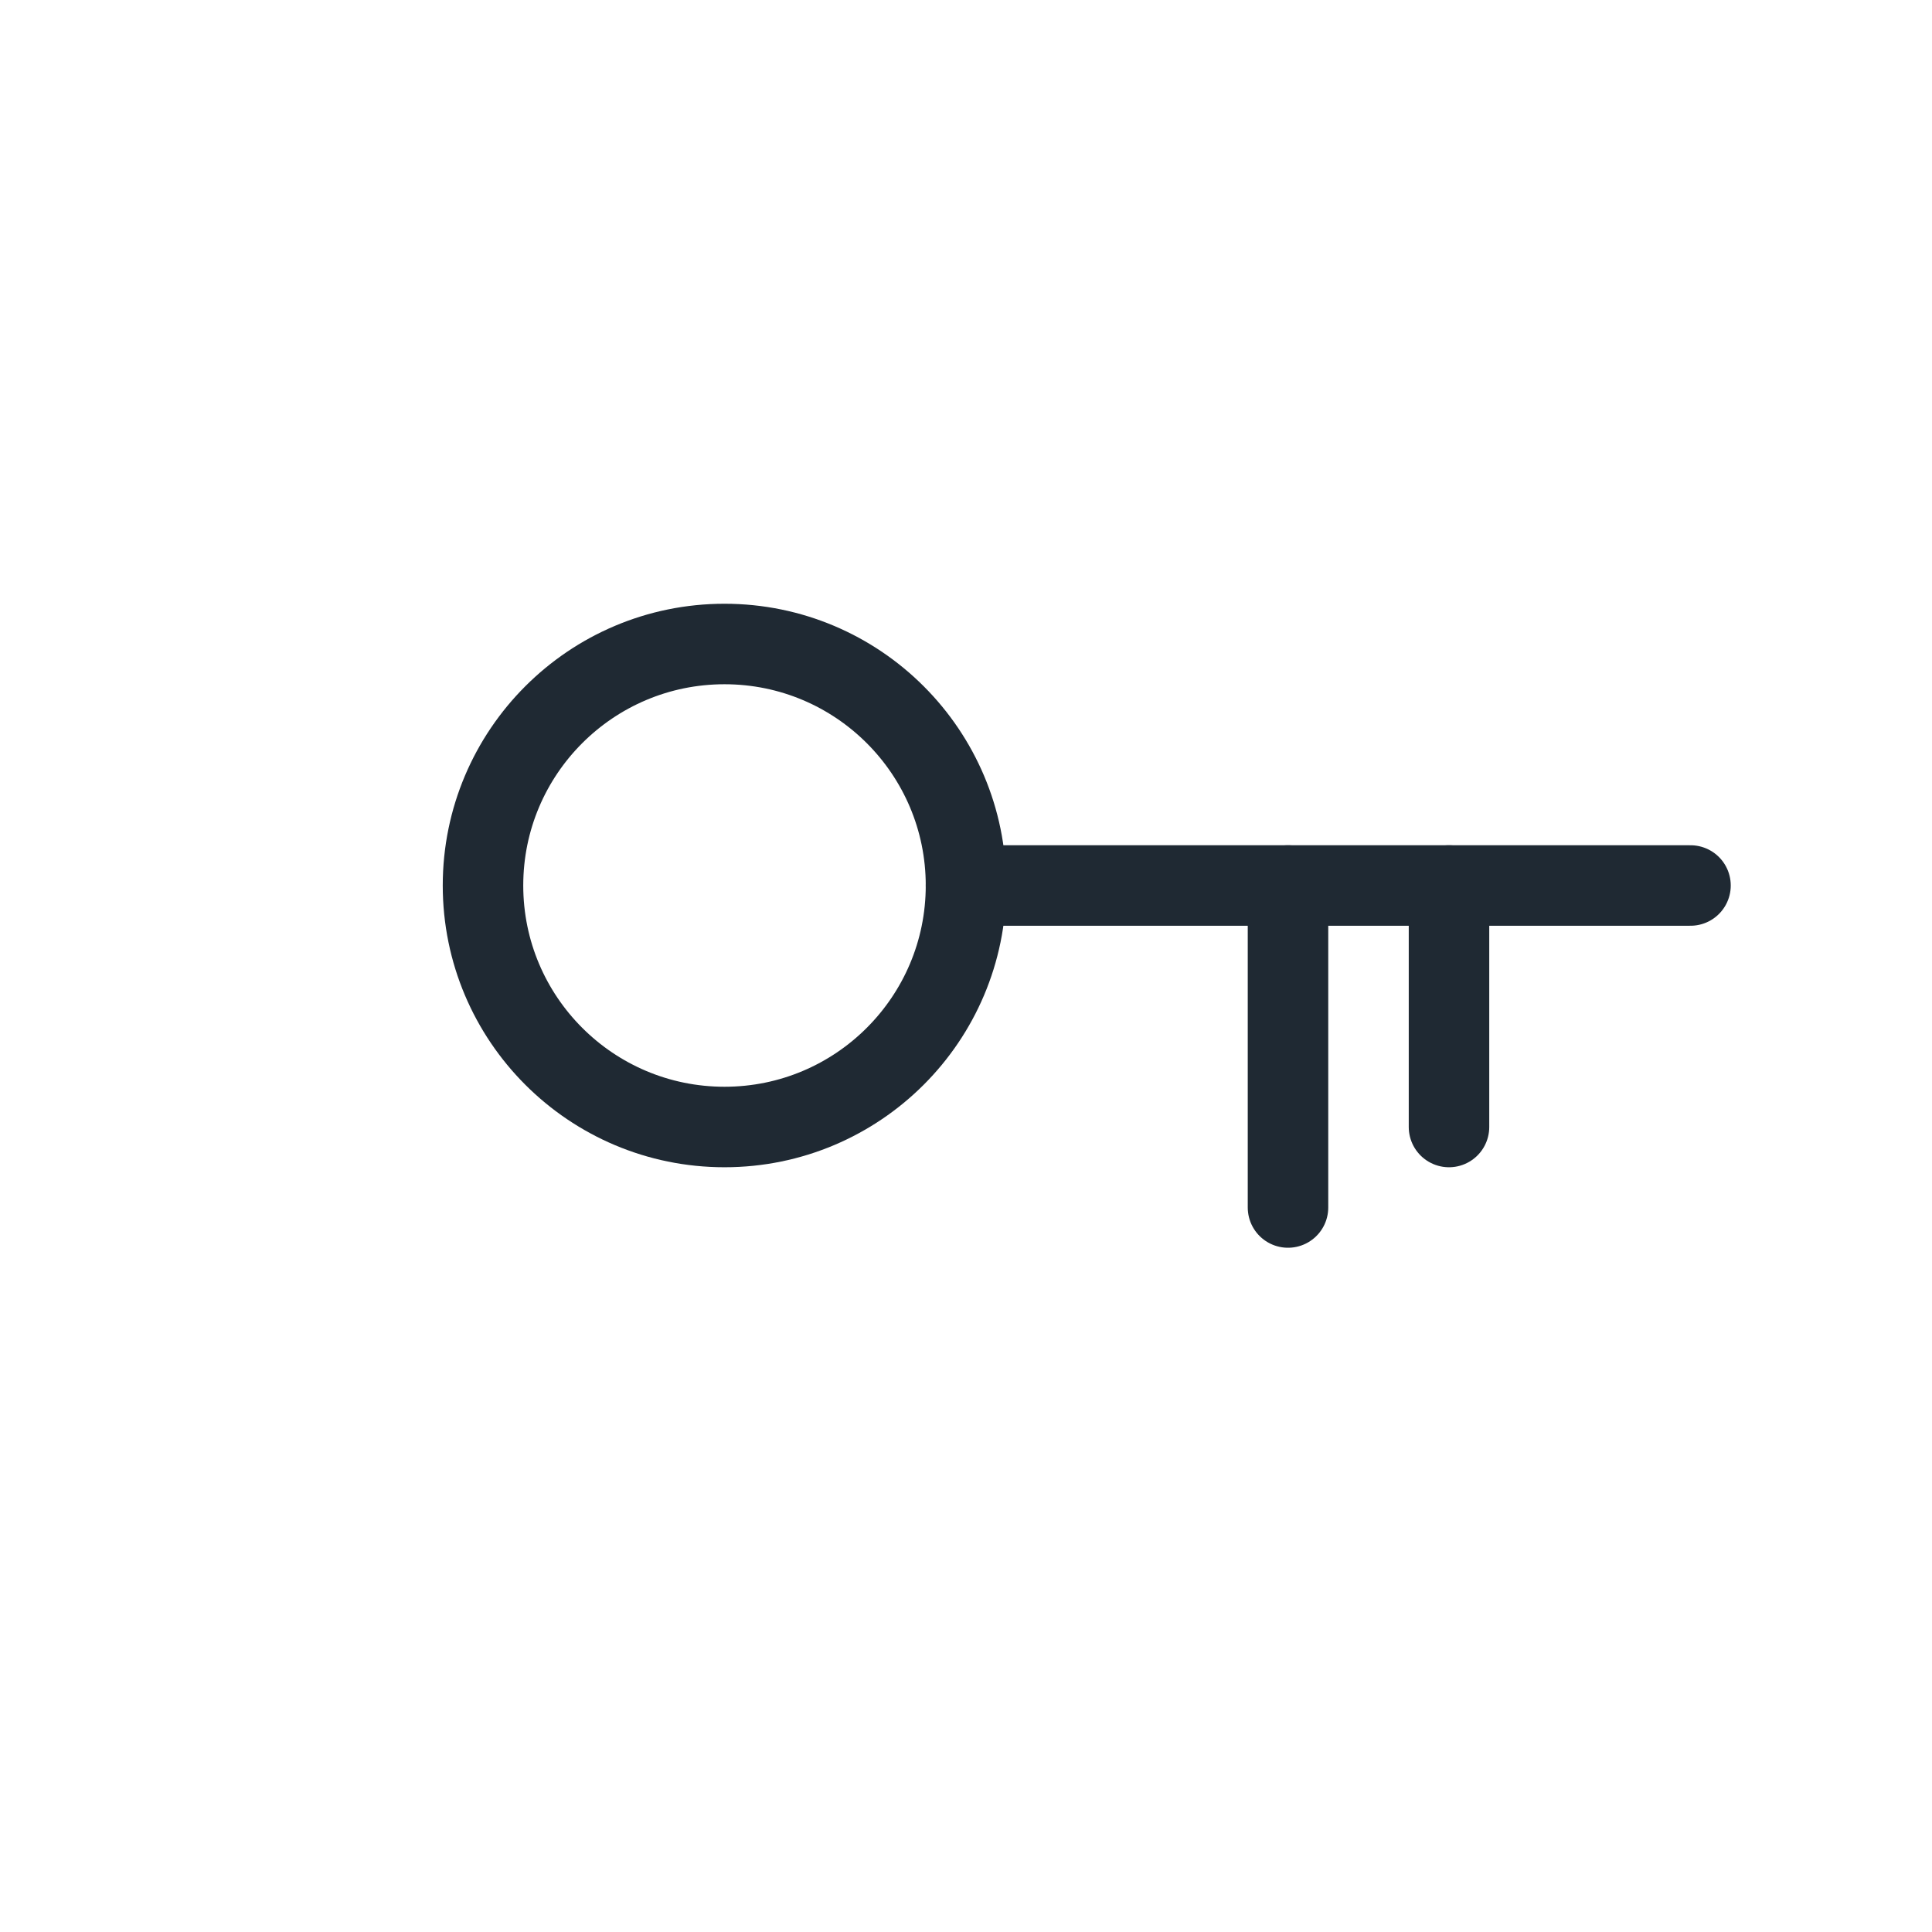
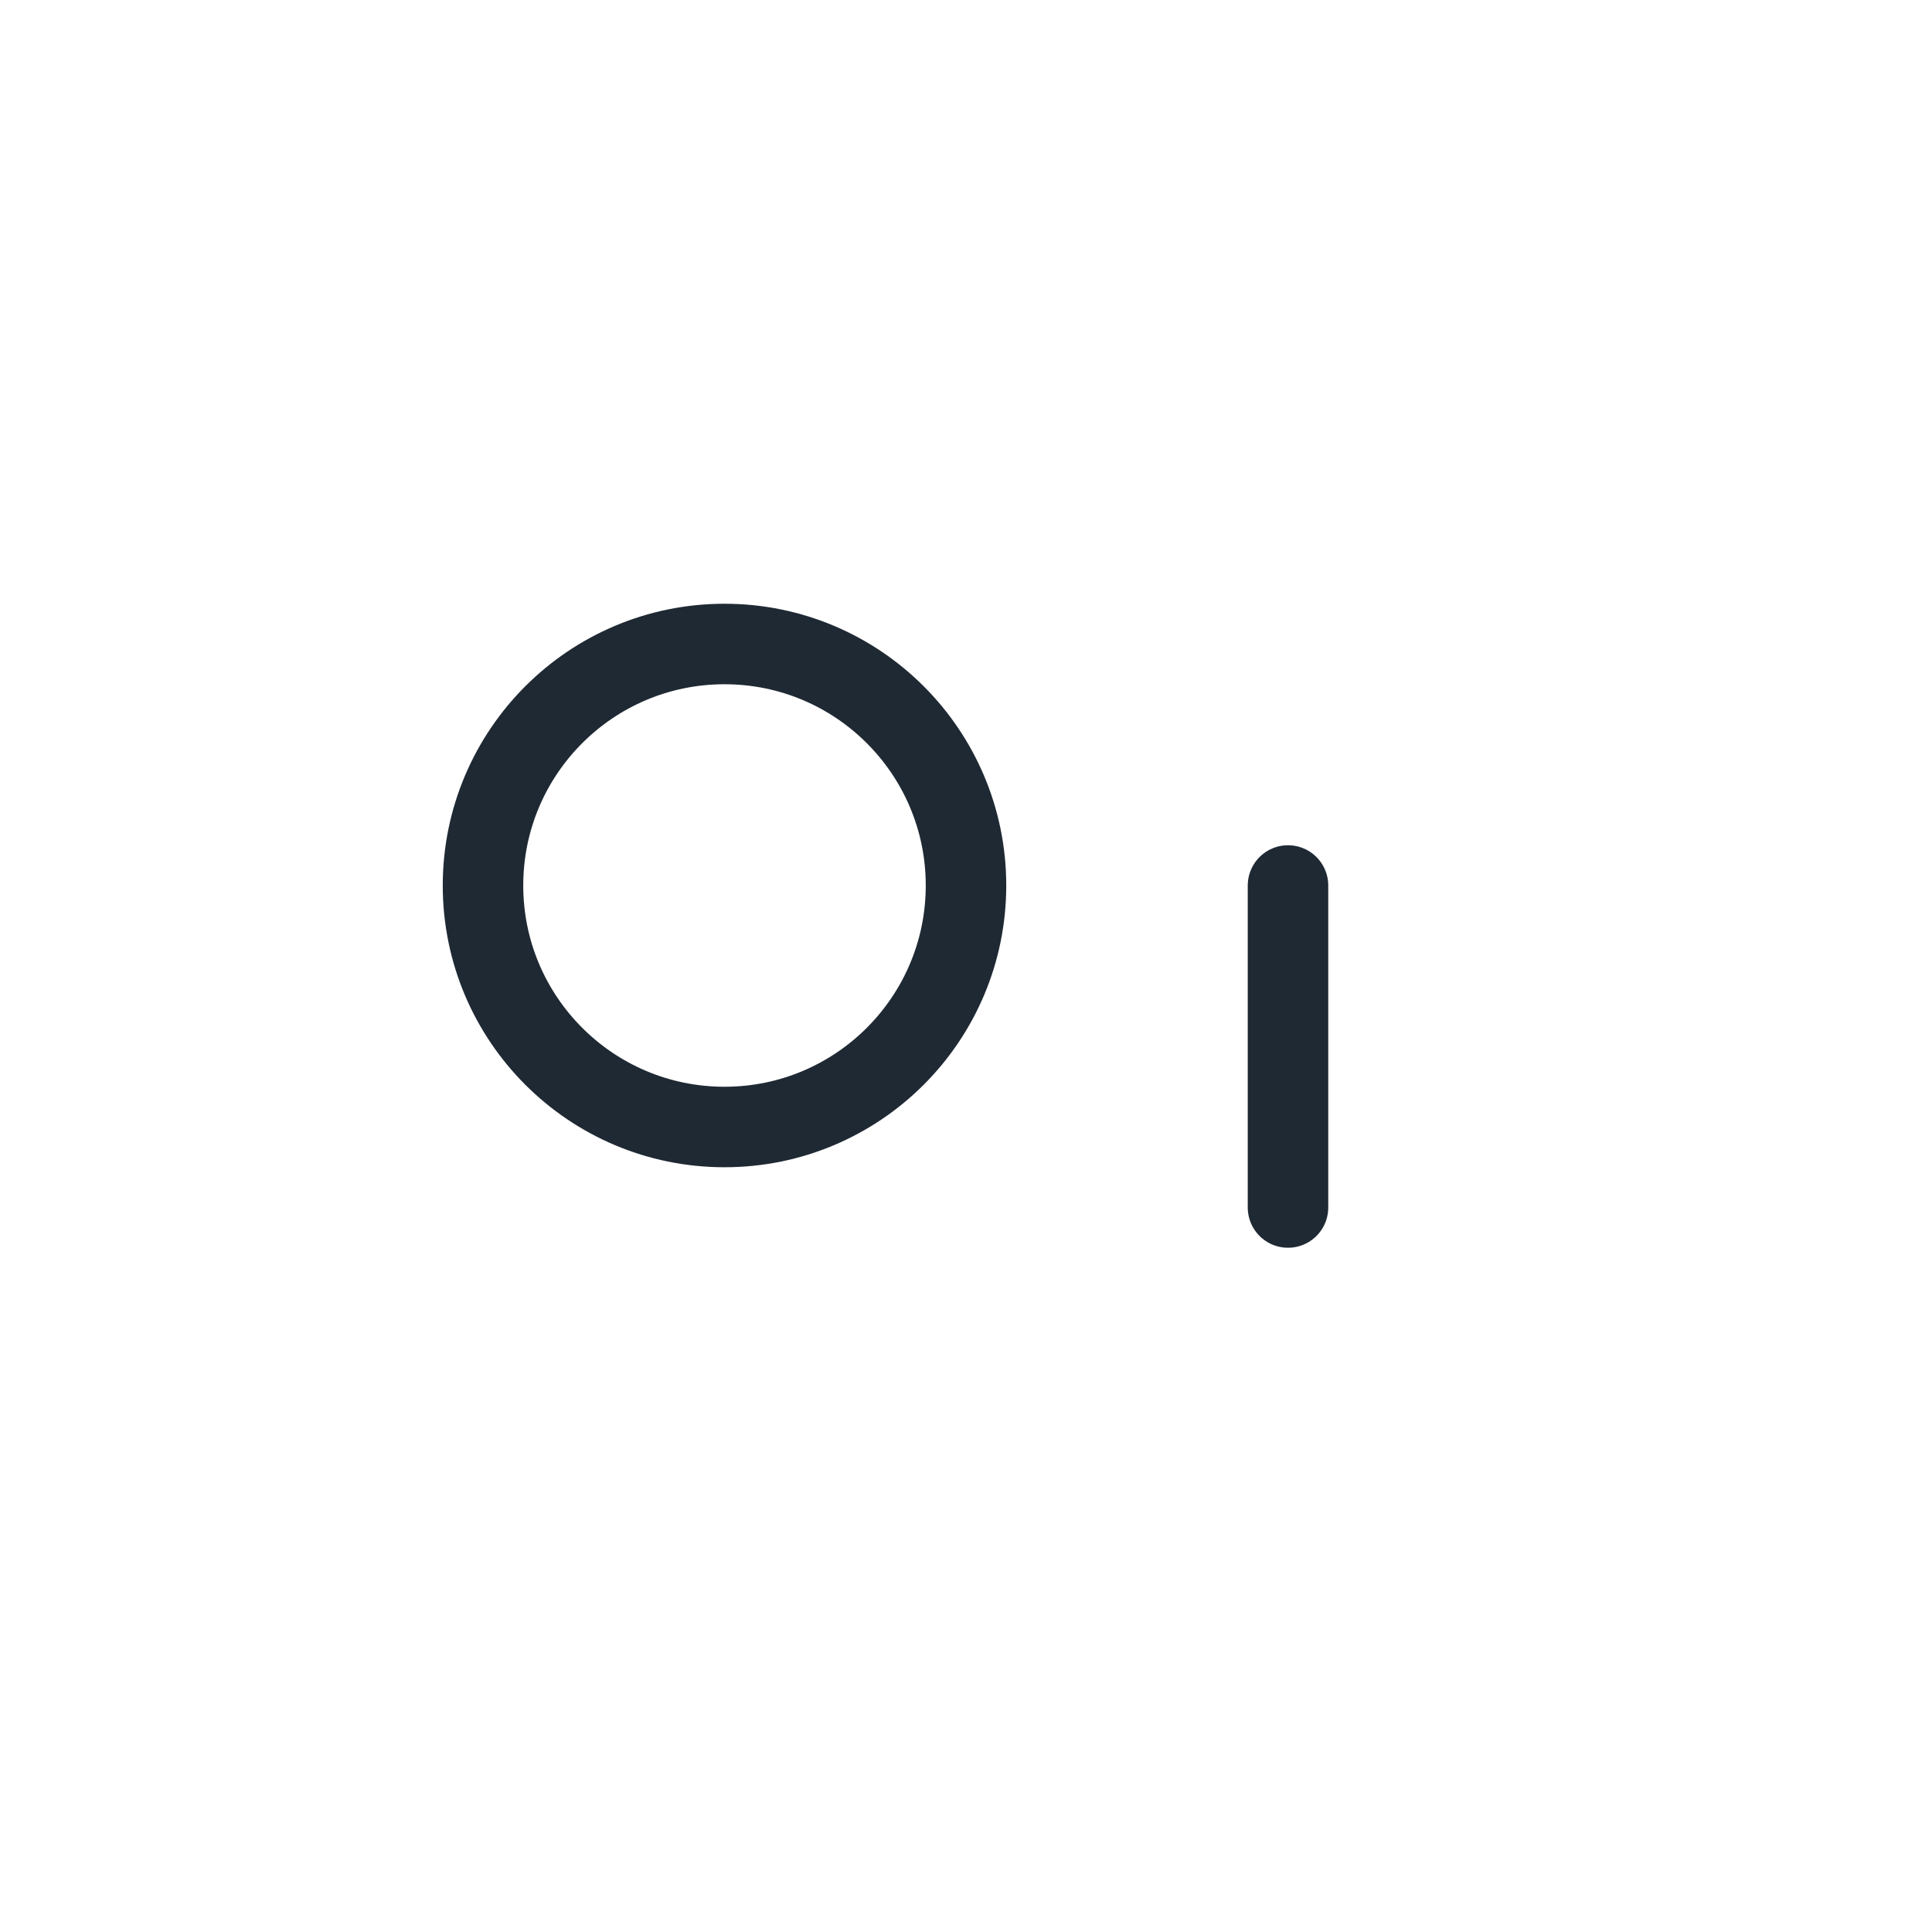
<svg xmlns="http://www.w3.org/2000/svg" width="48" height="48" viewBox="0 0 48 48" fill="none">
  <circle cx="18" cy="22" r="6" stroke="#1F2933" stroke-width="2" />
-   <path d="M24 22H42" stroke="#1F2933" stroke-width="2" stroke-linecap="round" />
-   <path d="M36 22V28M32 22V30" stroke="#1F2933" stroke-width="2" stroke-linecap="round" />
+   <path d="M36 22M32 22V30" stroke="#1F2933" stroke-width="2" stroke-linecap="round" />
</svg>